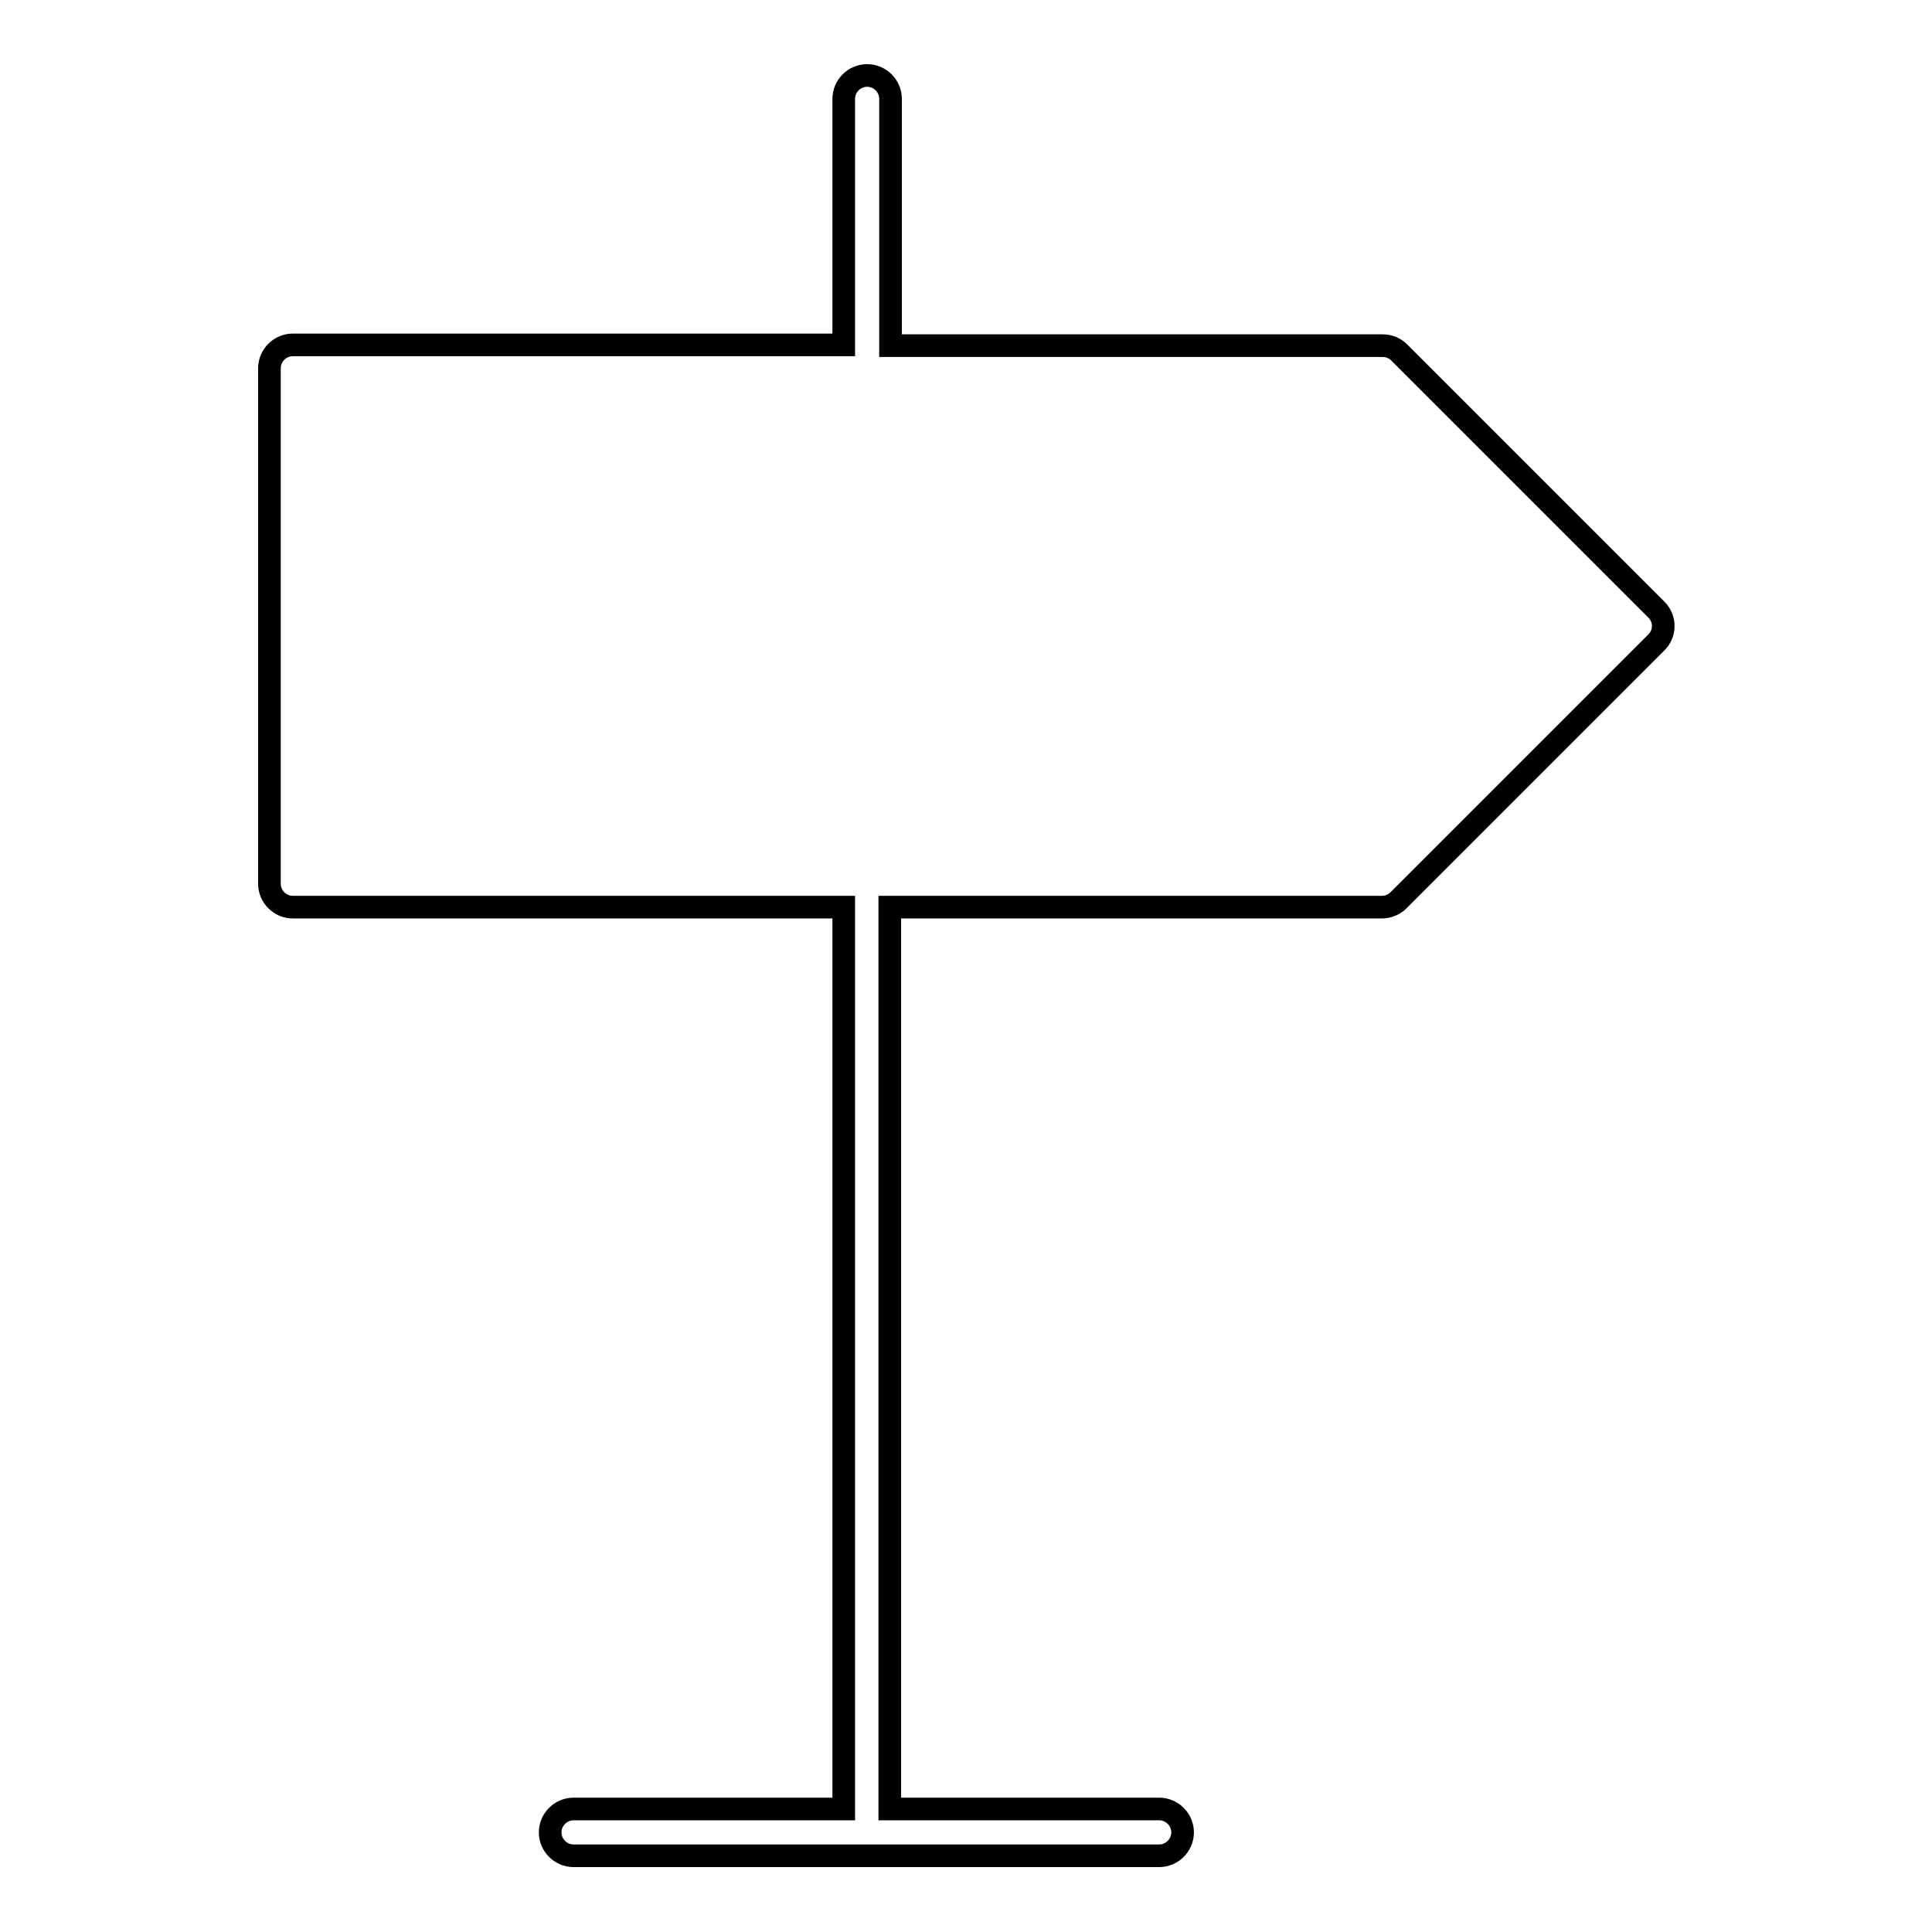
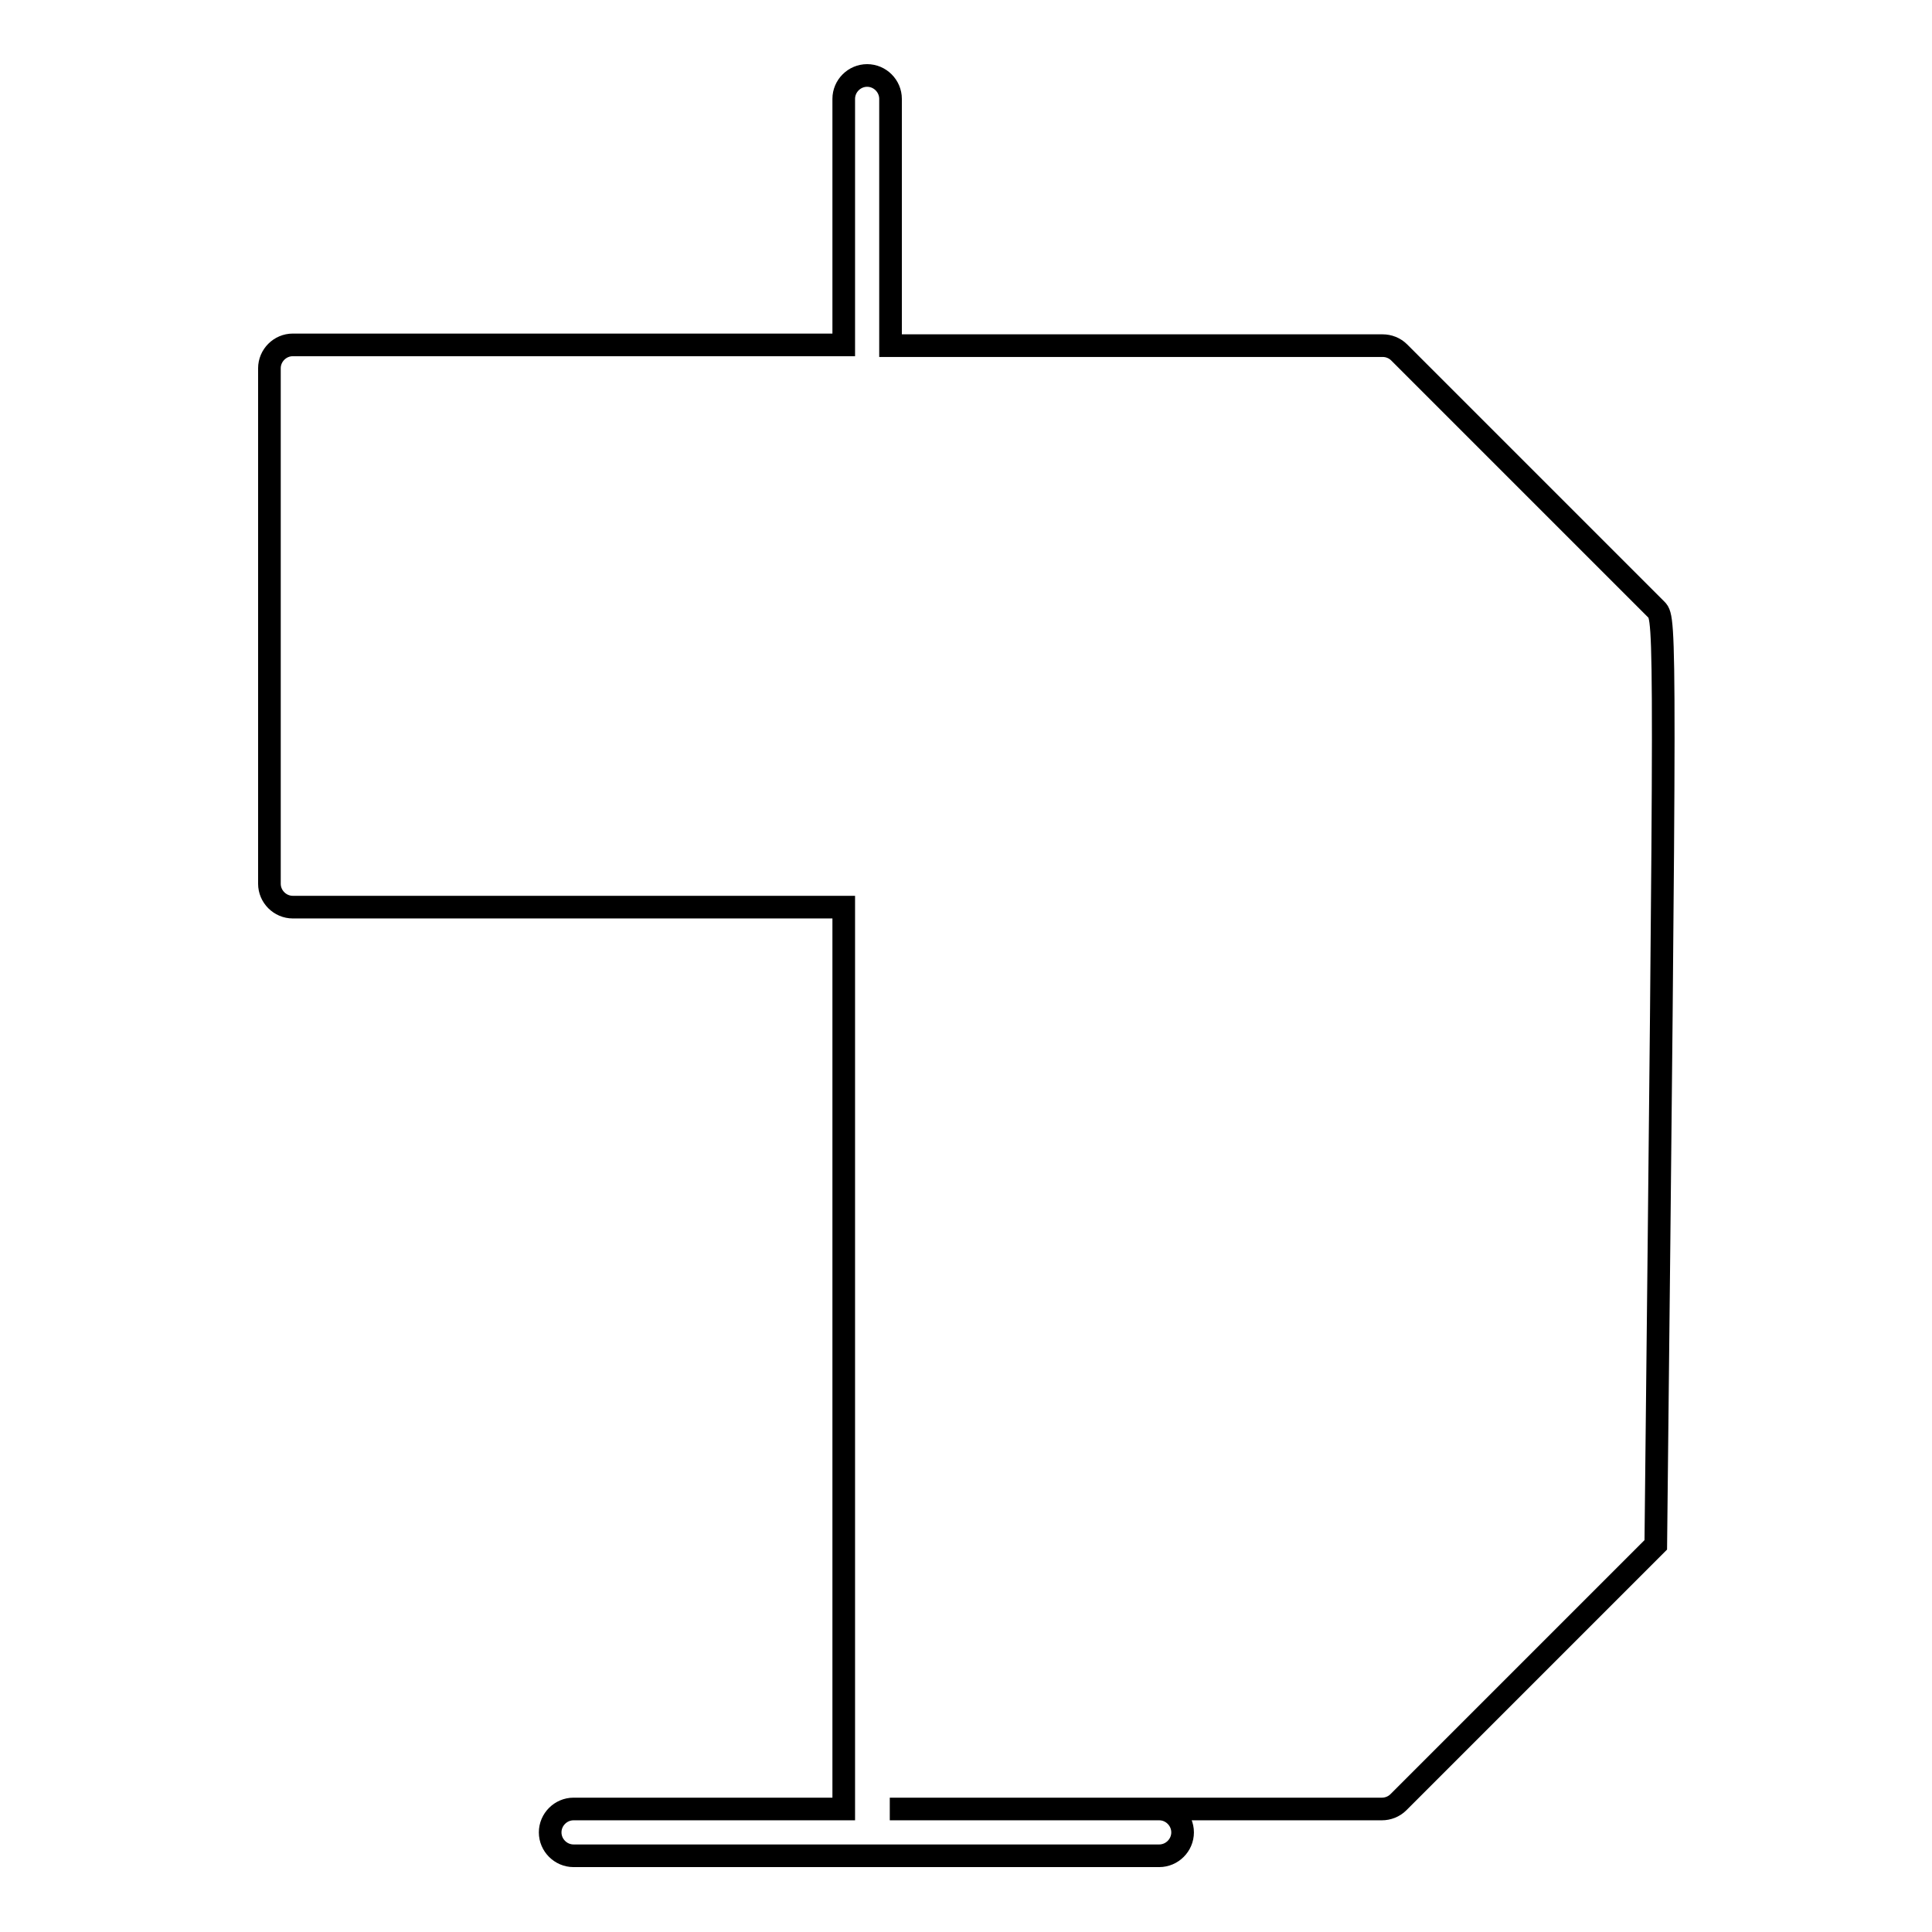
<svg xmlns="http://www.w3.org/2000/svg" version="1.1" x="0px" y="0px" viewBox="0 0 256 256" enable-background="new 0 0 256 256" xml:space="preserve">
  <g>
    <g>
      <g>
-         <path stroke-width="3" fill-opacity="0" stroke="#000000" d="M219.5,80.8l-34.1-34.1c-0.6-0.6-1.4-0.9-2.2-0.9h-65.2V13.1c0-1.7-1.4-3.1-3.1-3.1s-3.1,1.4-3.1,3.1v32.6h-73c-1.7,0-3.1,1.4-3.1,3.1v68.3c0,1.7,1.4,3.1,3.1,3.1h73v119.5H76c-1.7,0-3.1,1.4-3.1,3.1c0,1.7,1.4,3.1,3.1,3.1h77.6c1.7,0,3.1-1.4,3.1-3.1c0-1.7-1.4-3.1-3.1-3.1h-35.7V120.2h65.2c0.8,0,1.6-0.3,2.2-0.9l34.1-34.1C220.7,84,220.7,82,219.5,80.8z" />
+         <path stroke-width="3" fill-opacity="0" stroke="#000000" d="M219.5,80.8l-34.1-34.1c-0.6-0.6-1.4-0.9-2.2-0.9h-65.2V13.1c0-1.7-1.4-3.1-3.1-3.1s-3.1,1.4-3.1,3.1v32.6h-73c-1.7,0-3.1,1.4-3.1,3.1v68.3c0,1.7,1.4,3.1,3.1,3.1h73v119.5H76c-1.7,0-3.1,1.4-3.1,3.1c0,1.7,1.4,3.1,3.1,3.1h77.6c1.7,0,3.1-1.4,3.1-3.1c0-1.7-1.4-3.1-3.1-3.1h-35.7h65.2c0.8,0,1.6-0.3,2.2-0.9l34.1-34.1C220.7,84,220.7,82,219.5,80.8z" />
      </g>
      <g />
      <g />
      <g />
      <g />
      <g />
      <g />
      <g />
      <g />
      <g />
      <g />
      <g />
      <g />
      <g />
      <g />
      <g />
    </g>
  </g>
</svg>